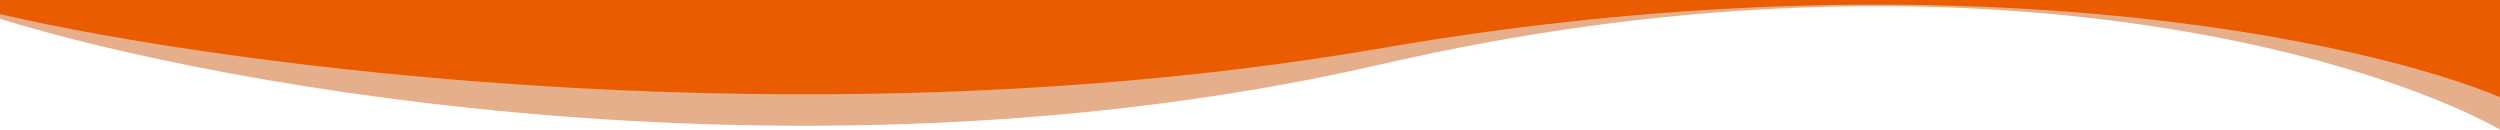
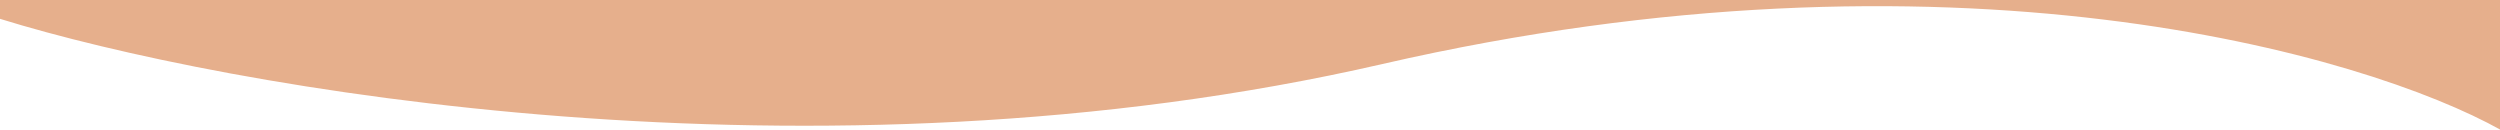
<svg xmlns="http://www.w3.org/2000/svg" width="100%" height="100%" preserveAspectRatio="none" viewBox="0 0 1920 100" fill="none">
  <path d="M1061.66 49.174C625.778 149.339 172.269 67.769 -7.47788e-06 14.463L-8.74226e-06 0L1921 -9.26342e-08L1921 100C1816.17 41.322 1497.54 -50.992 1061.66 49.174Z" fill="#E6AF8C" />
-   <path d="M1061.66 36.88C625.778 112.004 172.269 50.826 -5.61134e-06 10.847L-6.56012e-06 0L1921 -0L1921 75C1816.17 30.992 1497.54 -38.244 1061.66 36.88Z" fill="#e95d00" />
</svg>